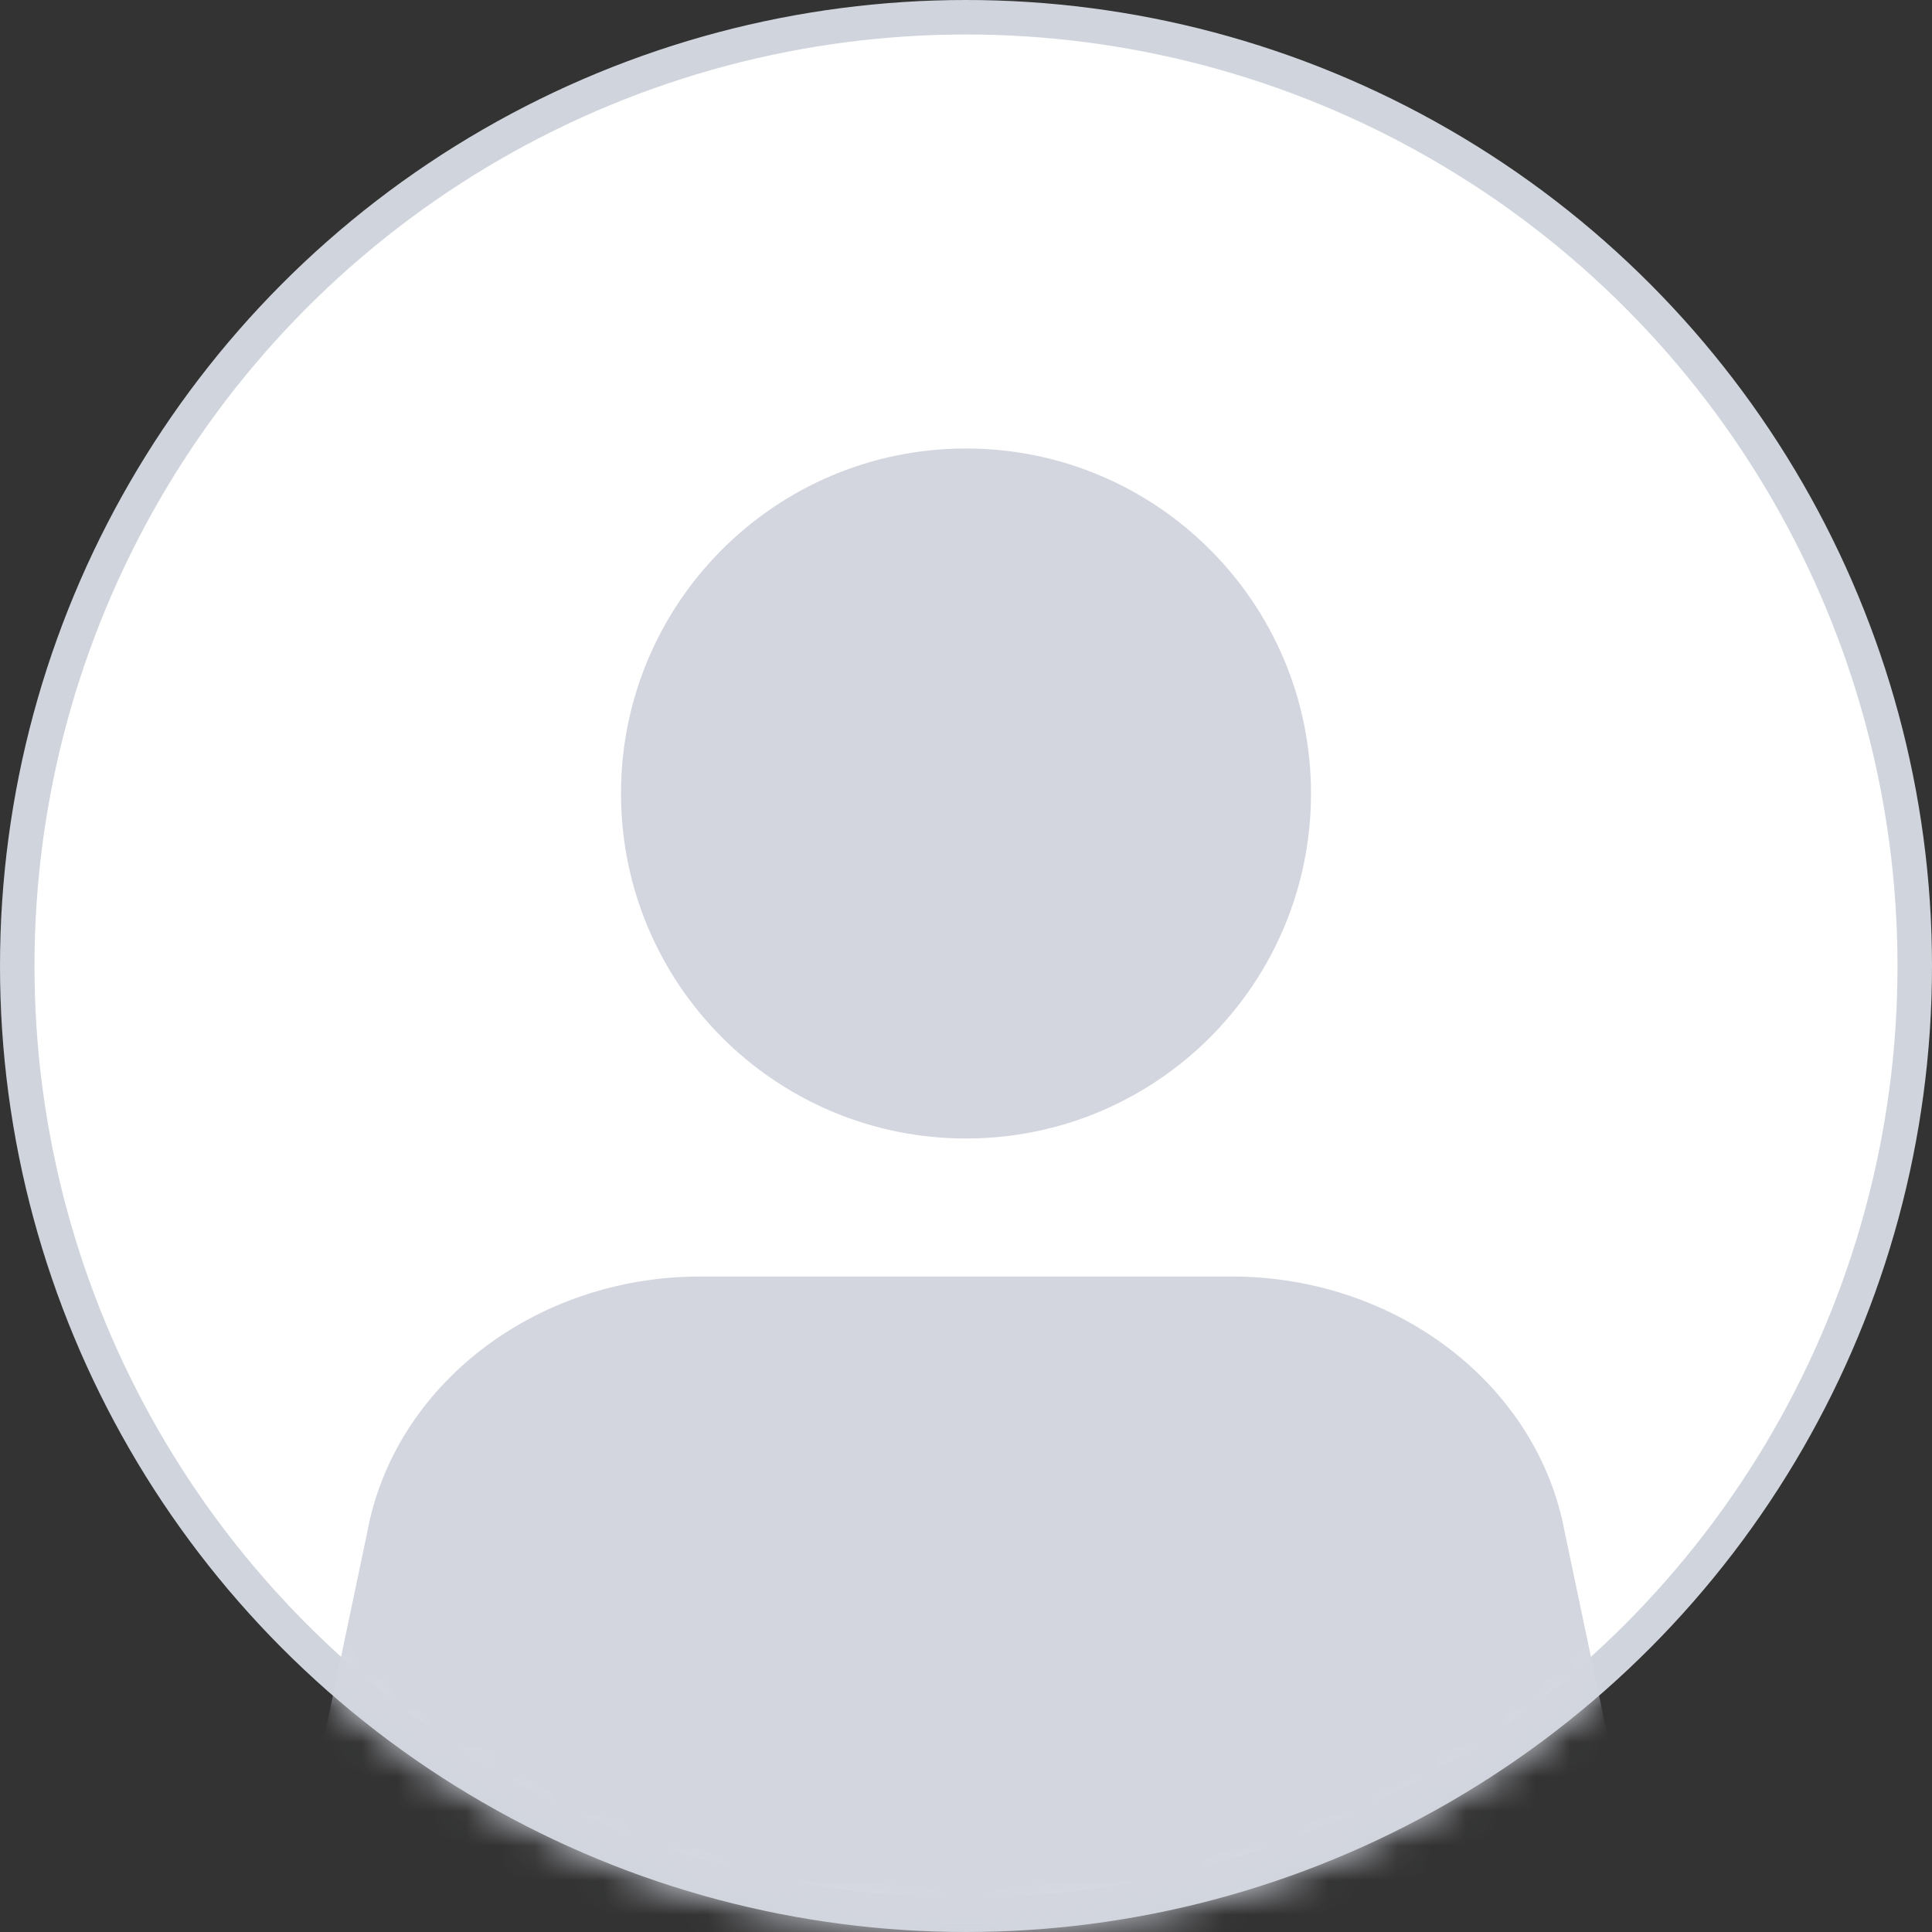
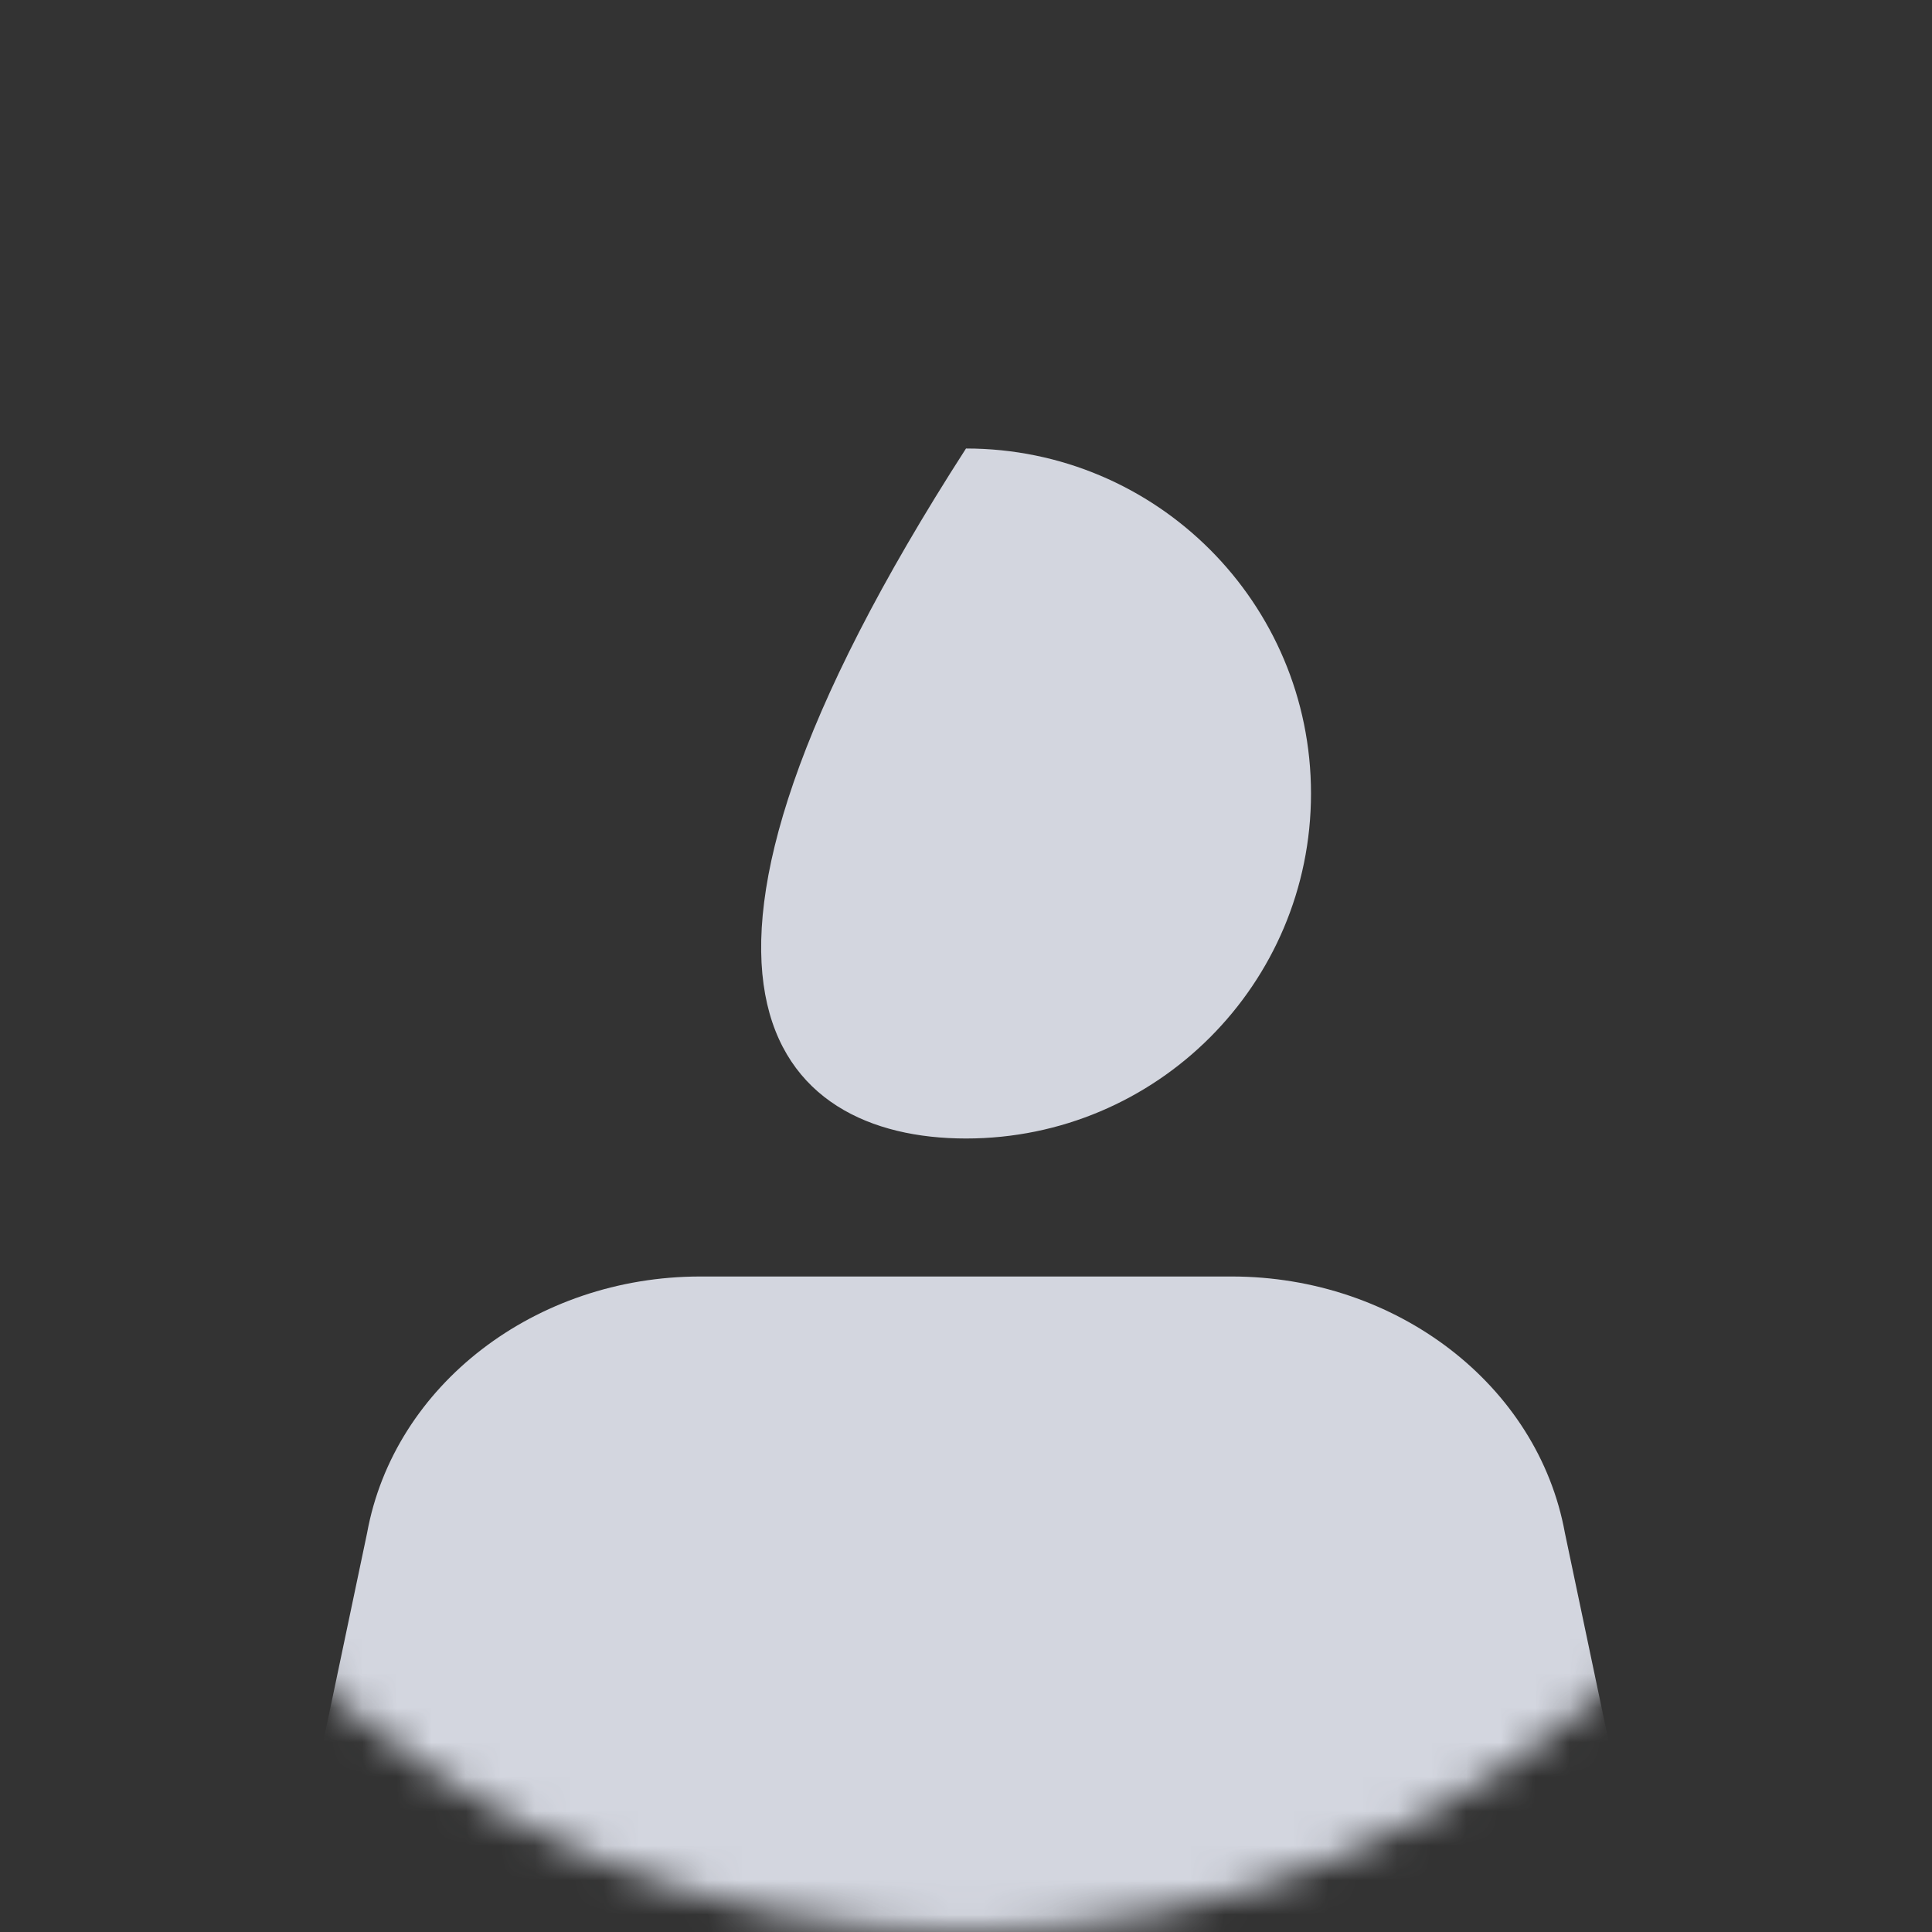
<svg xmlns="http://www.w3.org/2000/svg" width="56" height="56" viewBox="0 0 56 56" fill="none">
  <rect x="0" y="0" width="56" height="56" fill="#333333" stroke="none" />
-   <circle cx="28" cy="28" r="27.5" fill="white" stroke="#D0D5DD" />
  <mask id="mask0_1318_4993" style="mask-type:alpha" maskUnits="userSpaceOnUse" x="0" y="0" width="56" height="56">
    <circle cx="28" cy="28" r="28" fill="#D9D9D9" />
  </mask>
  <g mask="url(#mask0_1318_4993)">
-     <path d="M28 33C33.523 33 38 28.523 38 23C38 17.477 33.523 13 28 13C22.477 13 18 17.477 18 23C18 28.523 22.477 33 28 33Z" fill="#D3D6DF" />
+     <path d="M28 33C33.523 33 38 28.523 38 23C38 17.477 33.523 13 28 13C18 28.523 22.477 33 28 33Z" fill="#D3D6DF" />
    <path d="M45.36 44.436C44.58 40.145 40.48 37 35.7 37H20.3C15.52 37 11.42 40.145 10.64 44.436L8 57H48L45.36 44.436Z" fill="#D3D6DF" />
  </g>
</svg>